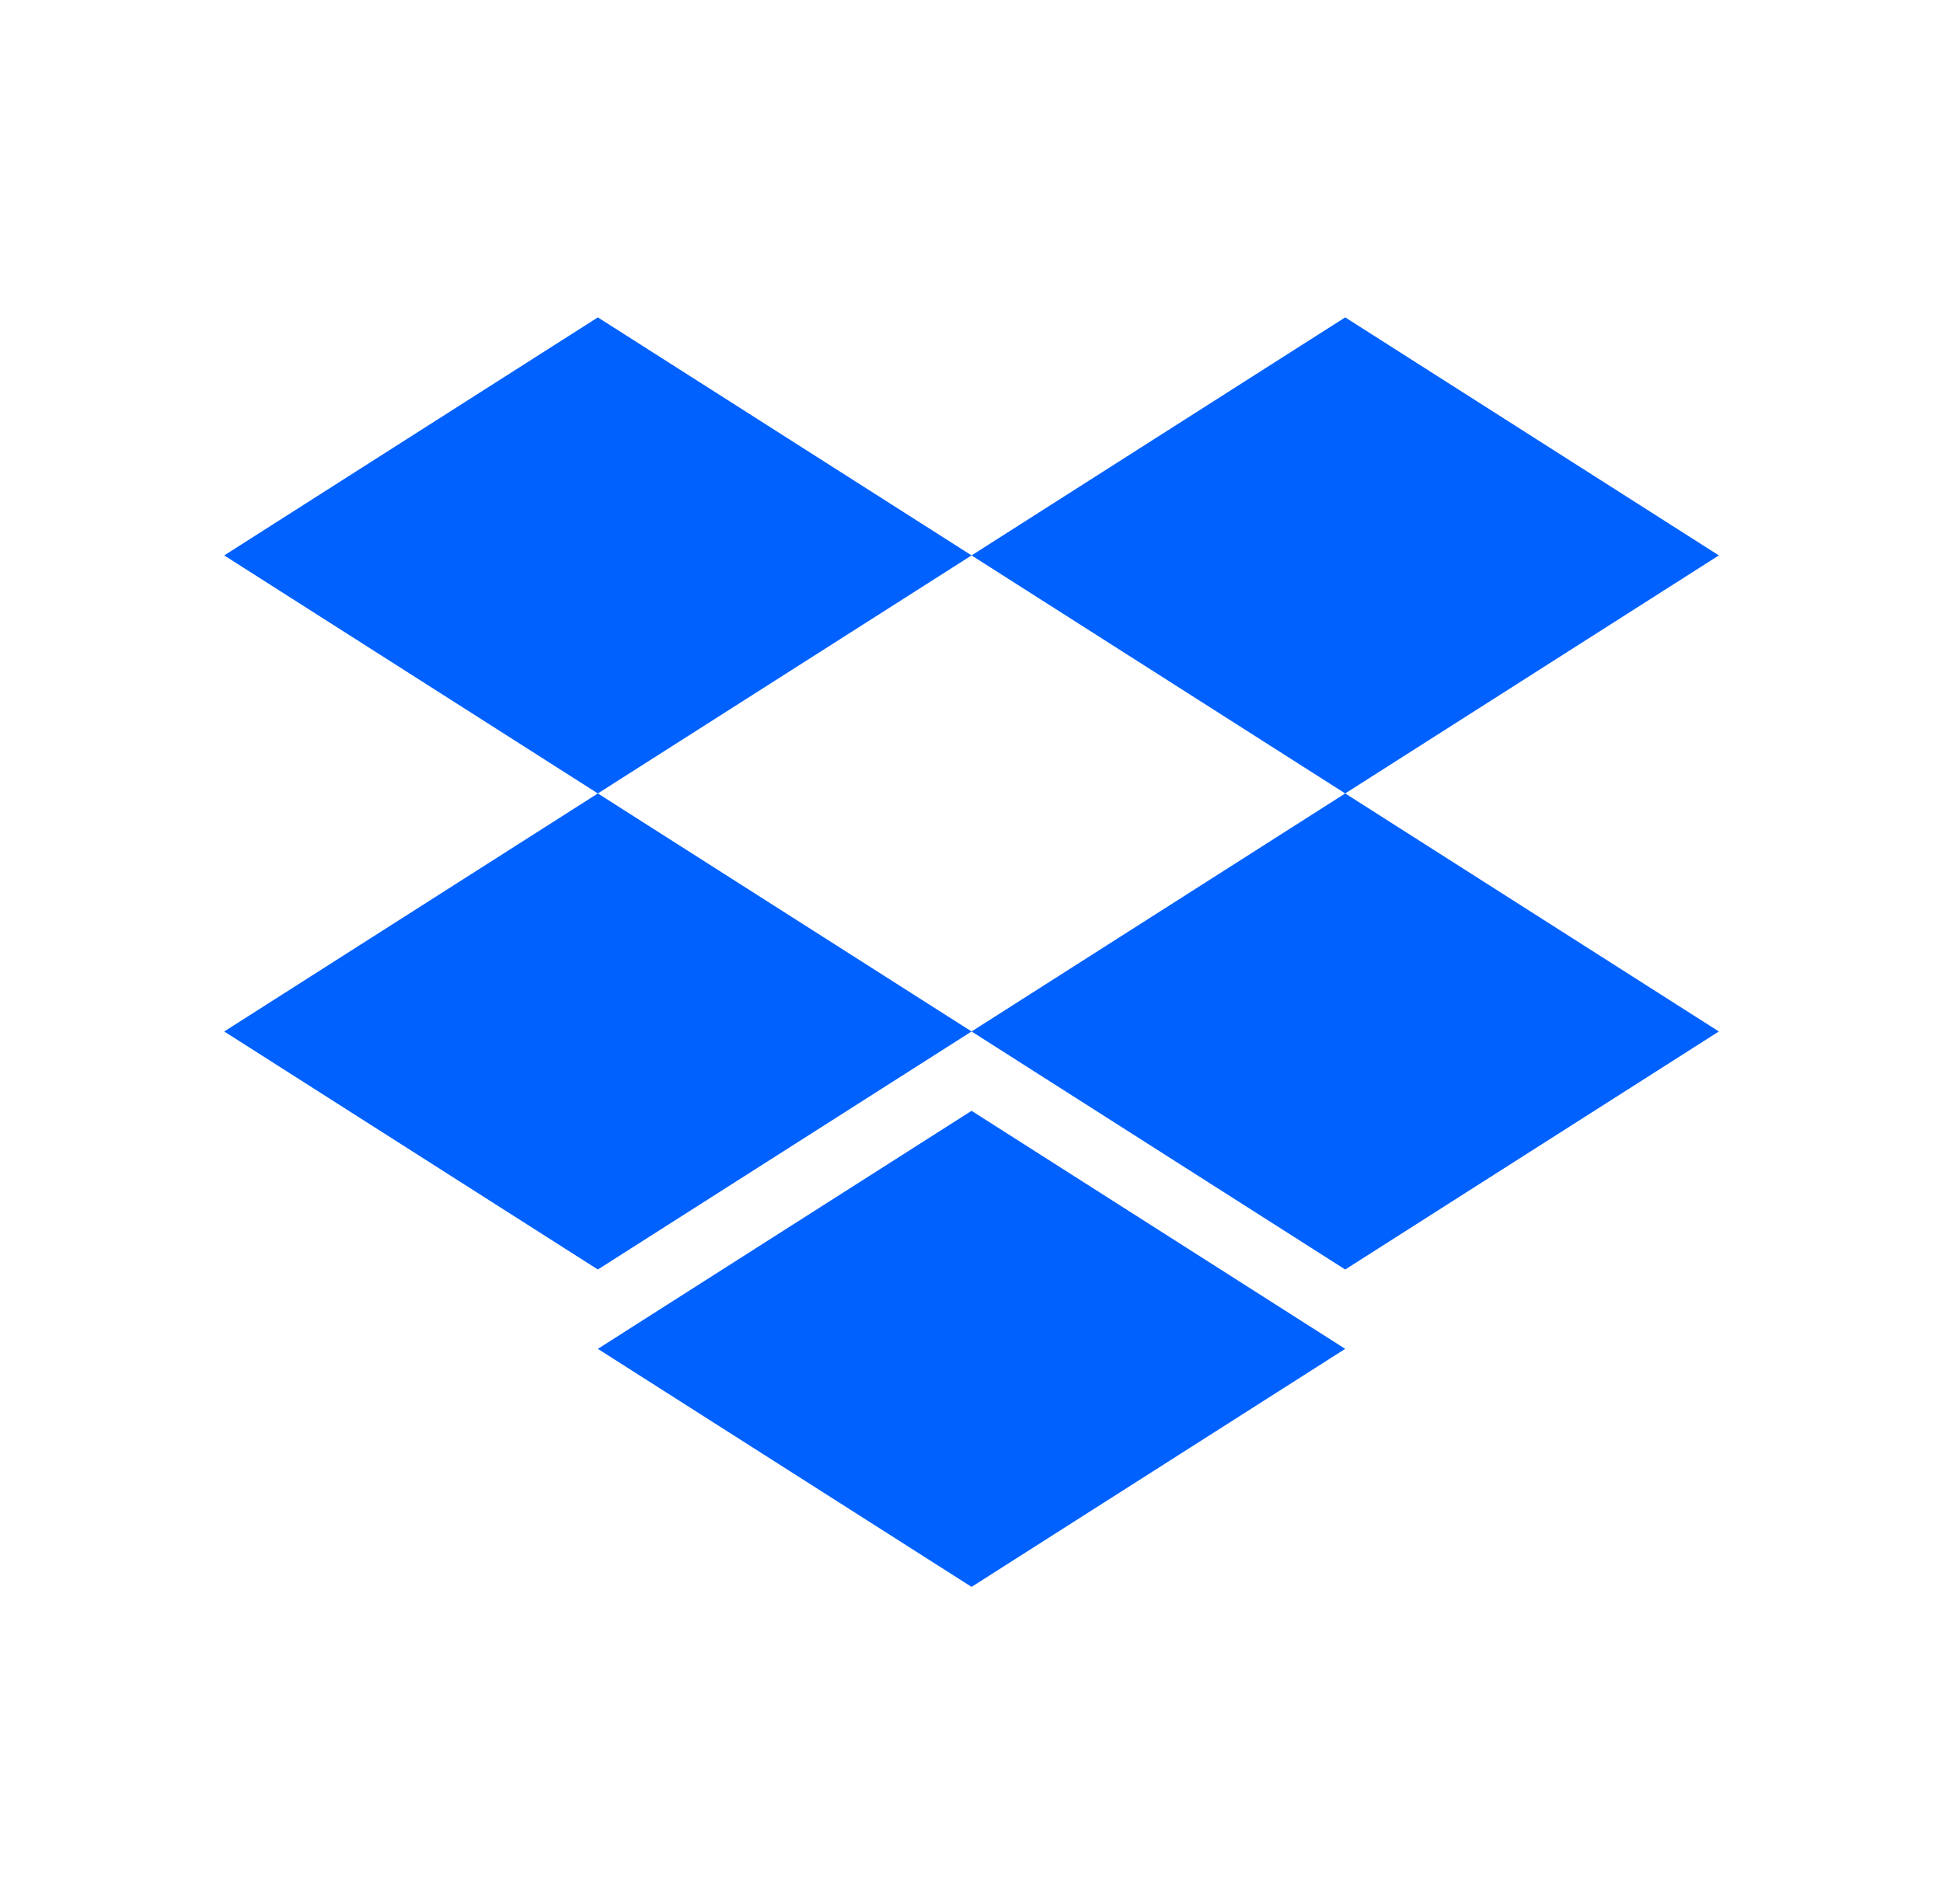
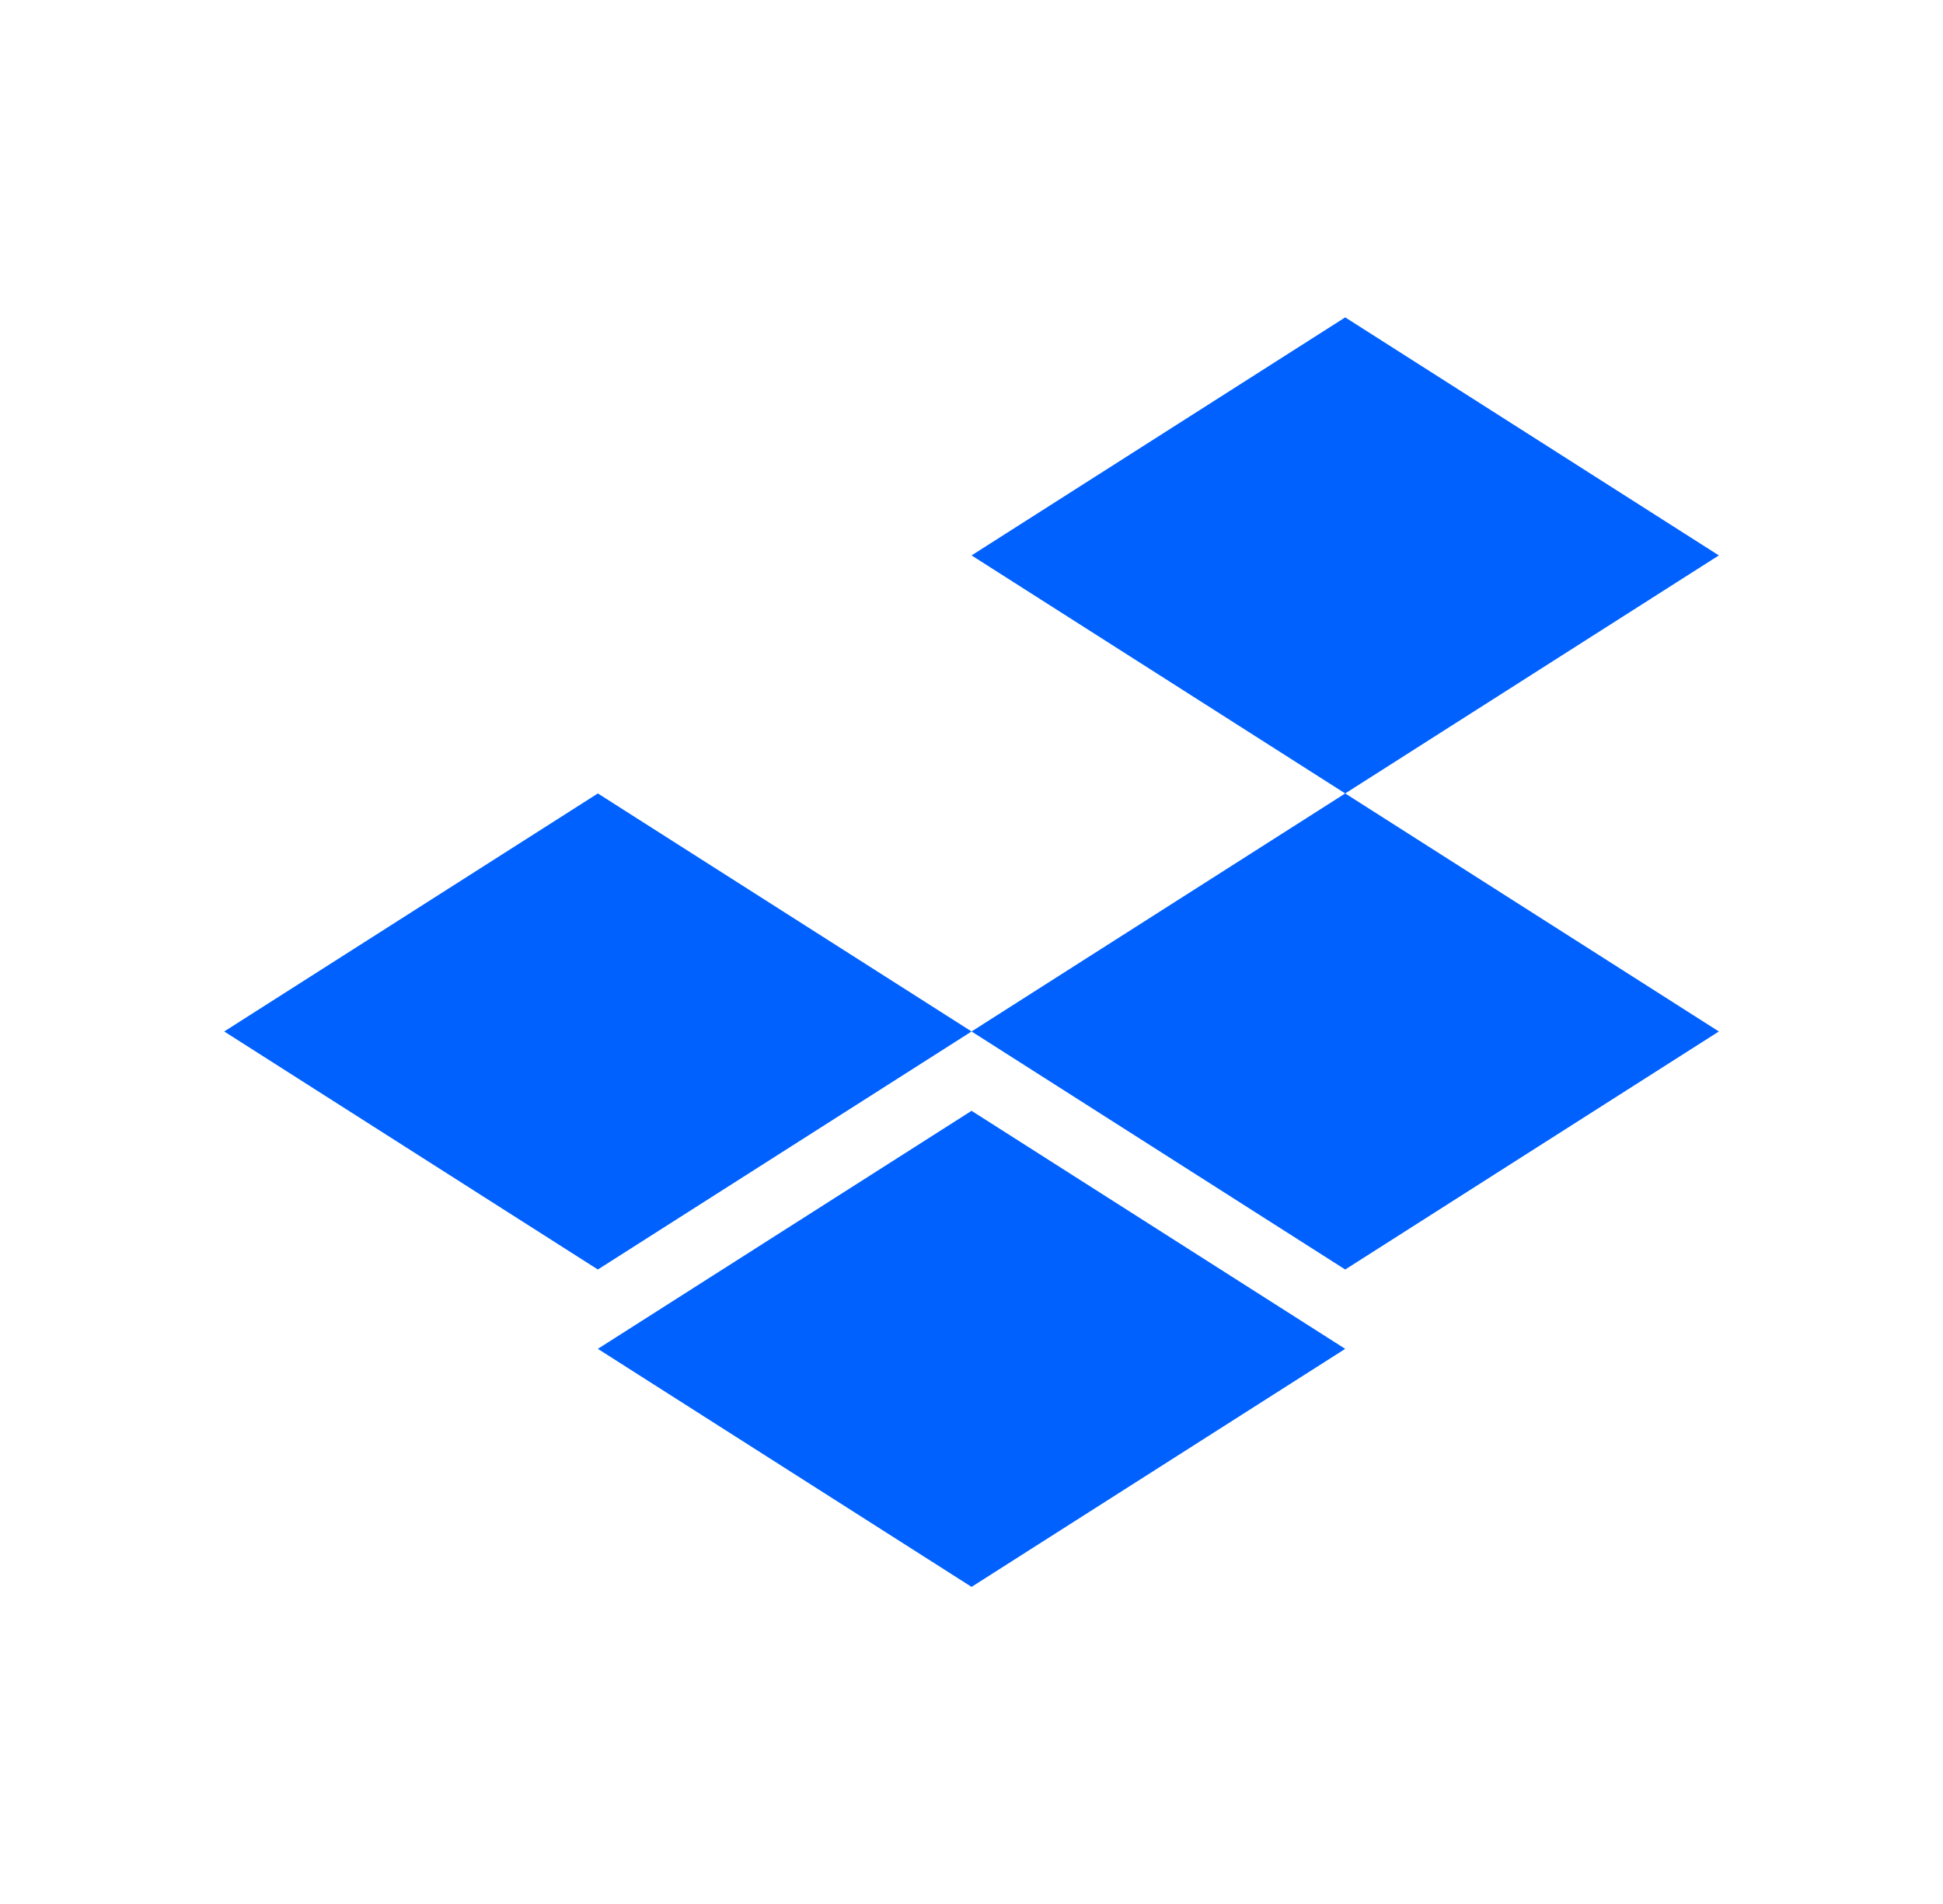
<svg xmlns="http://www.w3.org/2000/svg" id="svg126" viewBox="-35.32 -50 306.08 300">
  <defs id="defs112">
    <style id="style110">
      .cls-1{fill:#0061ff}
    </style>
  </defs>
-   <path id="polygon116" d="m58.86 75 58.87-37.5L58.86 0 0 37.5z" class="cls-1" />
  <path id="polygon118" d="m176.59 75 58.86-37.5L176.59 0l-58.86 37.5z" class="cls-1" />
  <path id="polygon120" d="M117.73 112.5 58.86 75 0 112.5 58.86 150z" class="cls-1" />
  <path id="polygon122" d="m176.59 150 58.86-37.5L176.59 75l-58.86 37.5z" class="cls-1" />
  <path id="polygon124" d="M176.59 162.5 117.73 125l-58.87 37.5 58.87 37.5z" class="cls-1" />
</svg>